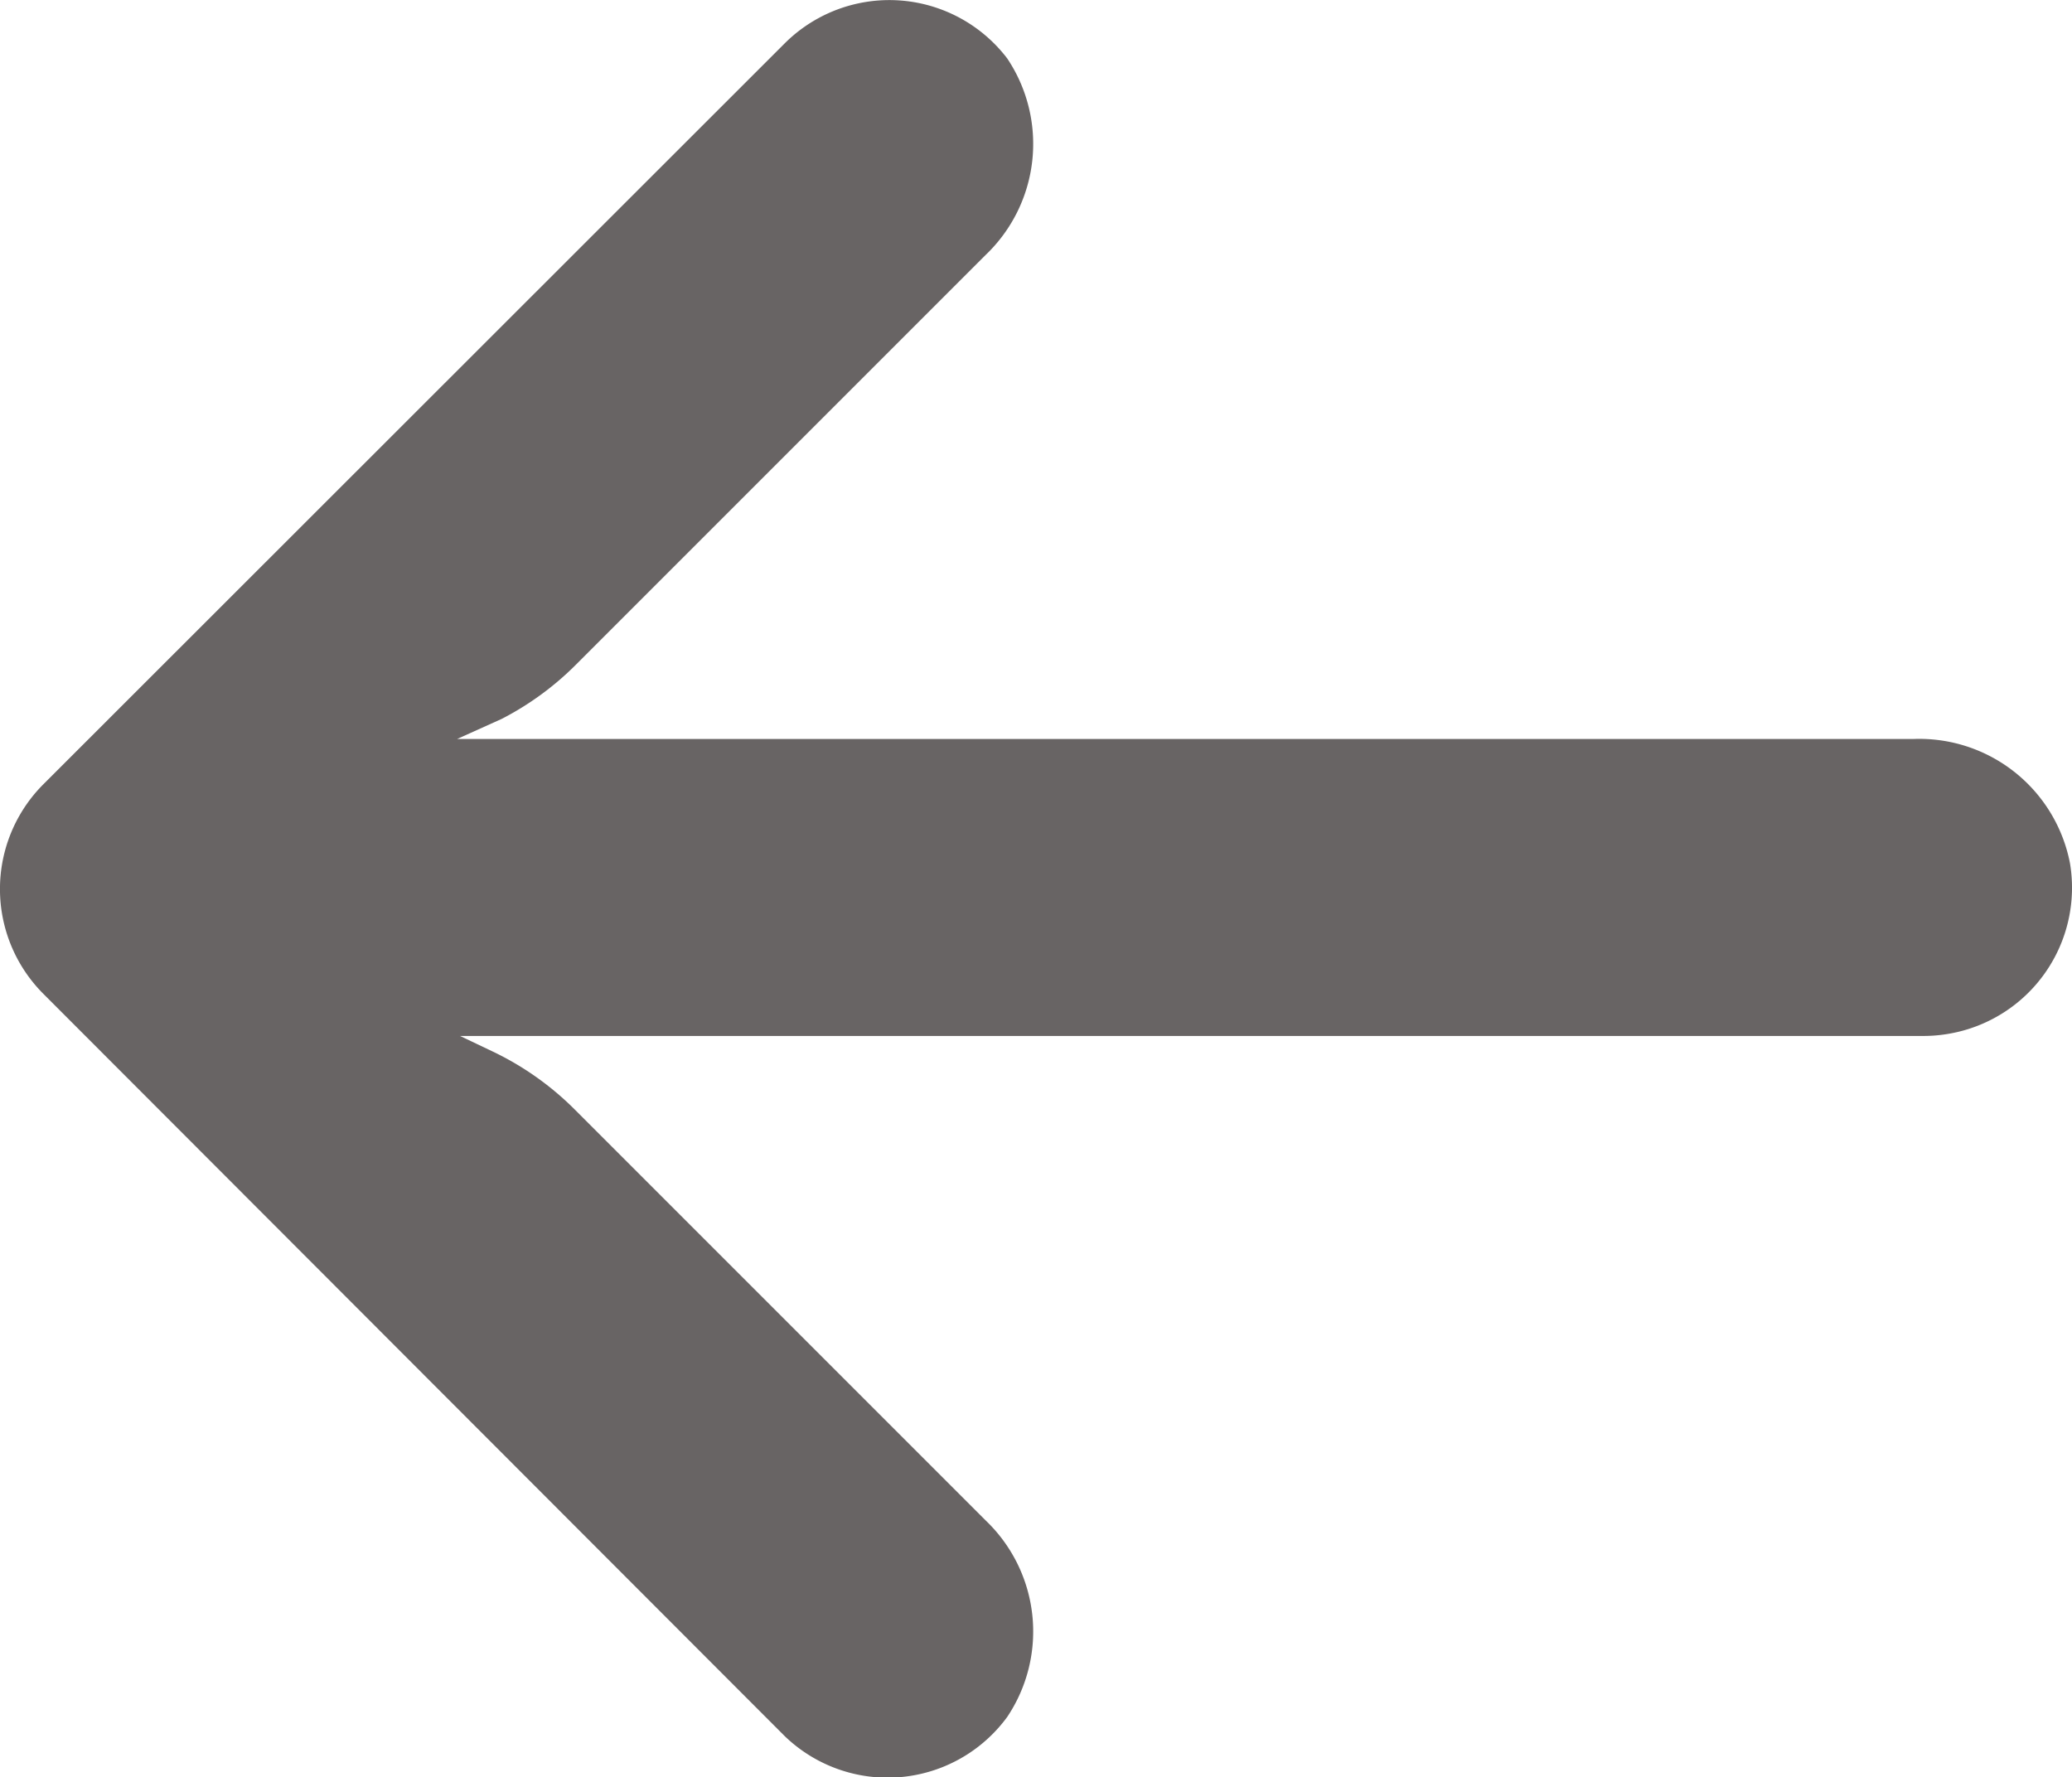
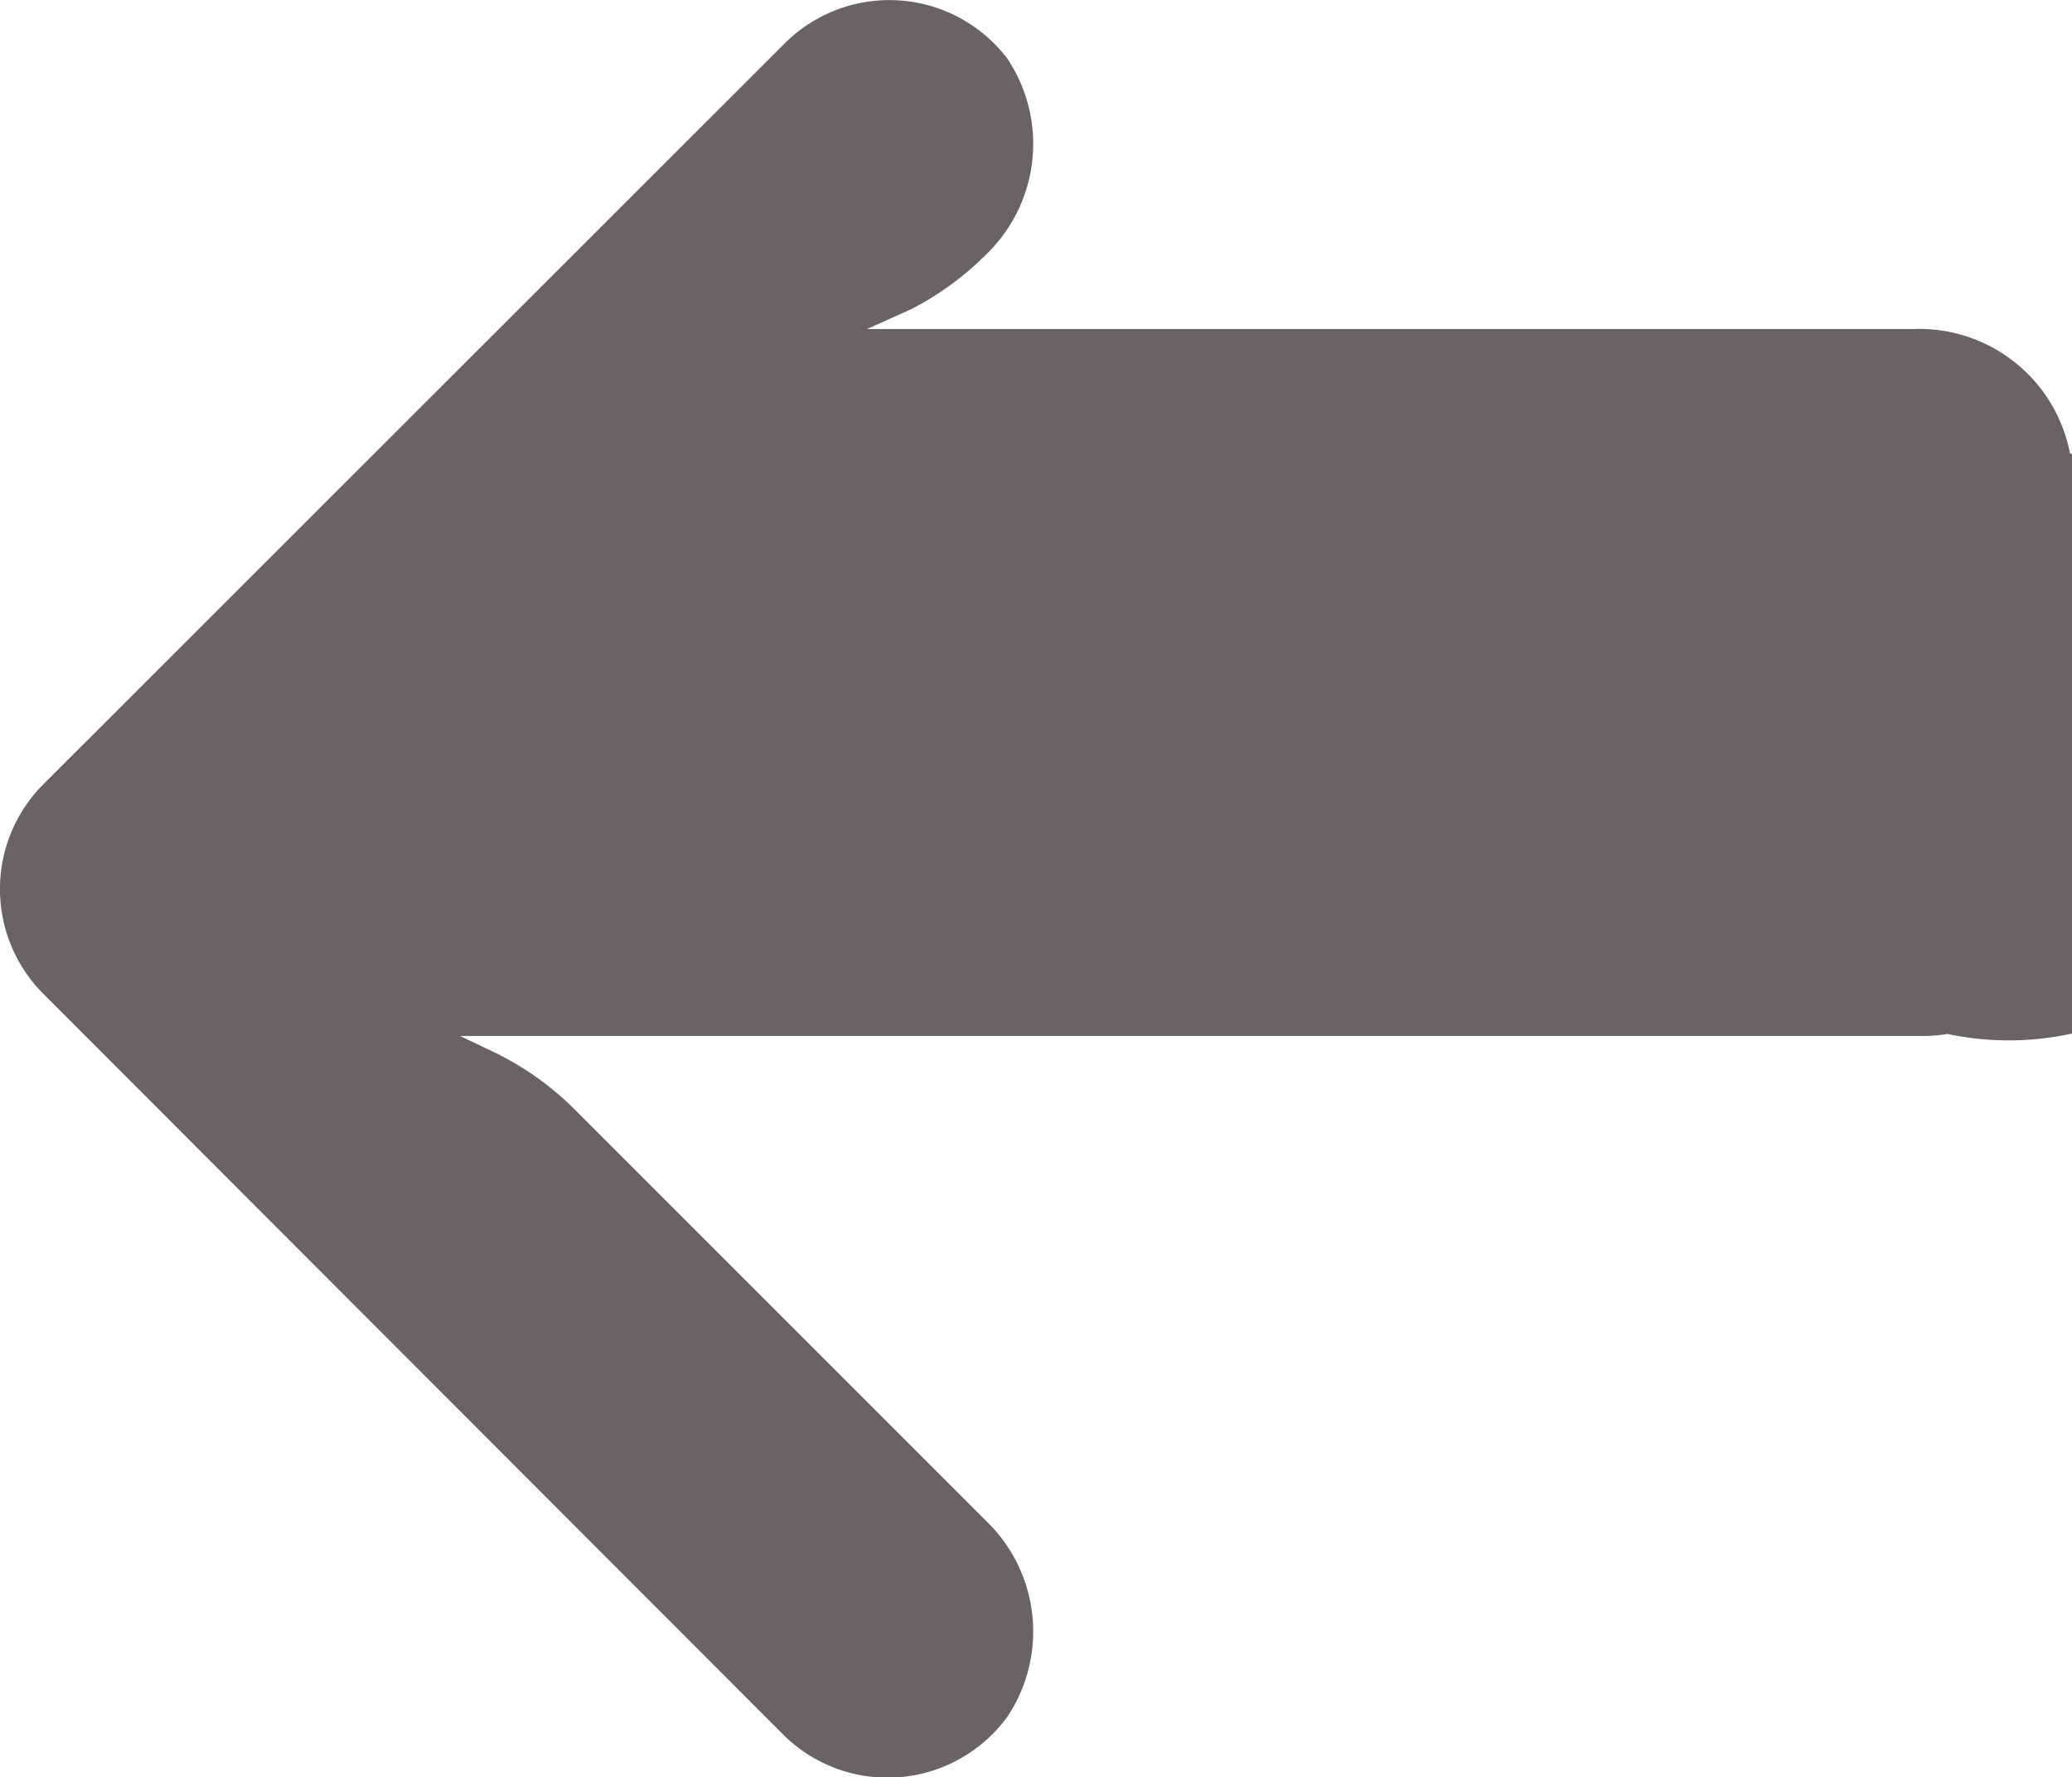
<svg xmlns="http://www.w3.org/2000/svg" width="13.647" height="11.704" viewBox="0 0 13.647 11.704">
-   <path id="Path_13755" data-name="Path 13755" d="M.82,36.736a.974.974,0,0,1,.169-.013h9.628l-.21-.1a1.953,1.953,0,0,1-.552-.391l-2.7-2.7a1.011,1.011,0,0,1-.142-1.294.976.976,0,0,1,1.465-.127L13.361,37a.976.976,0,0,1,0,1.381h0L8.478,43.261a.976.976,0,0,1-1.465-.1,1.011,1.011,0,0,1,.142-1.294l2.7-2.7a1.953,1.953,0,0,1,.488-.356l.293-.132H1.043a1.011,1.011,0,0,1-1.03-.82A.976.976,0,0,1,.82,36.736Z" transform="translate(13.647 43.546) rotate(180)" fill="#686464" />
+   <path id="Path_13755" data-name="Path 13755" d="M.82,36.736a.974.974,0,0,1,.169-.013h9.628l-.21-.1a1.953,1.953,0,0,1-.552-.391l-2.7-2.7a1.011,1.011,0,0,1-.142-1.294.976.976,0,0,1,1.465-.127L13.361,37a.976.976,0,0,1,0,1.381h0L8.478,43.261a.976.976,0,0,1-1.465-.1,1.011,1.011,0,0,1,.142-1.294a1.953,1.953,0,0,1,.488-.356l.293-.132H1.043a1.011,1.011,0,0,1-1.03-.82A.976.976,0,0,1,.82,36.736Z" transform="translate(13.647 43.546) rotate(180)" fill="#686464" />
</svg>